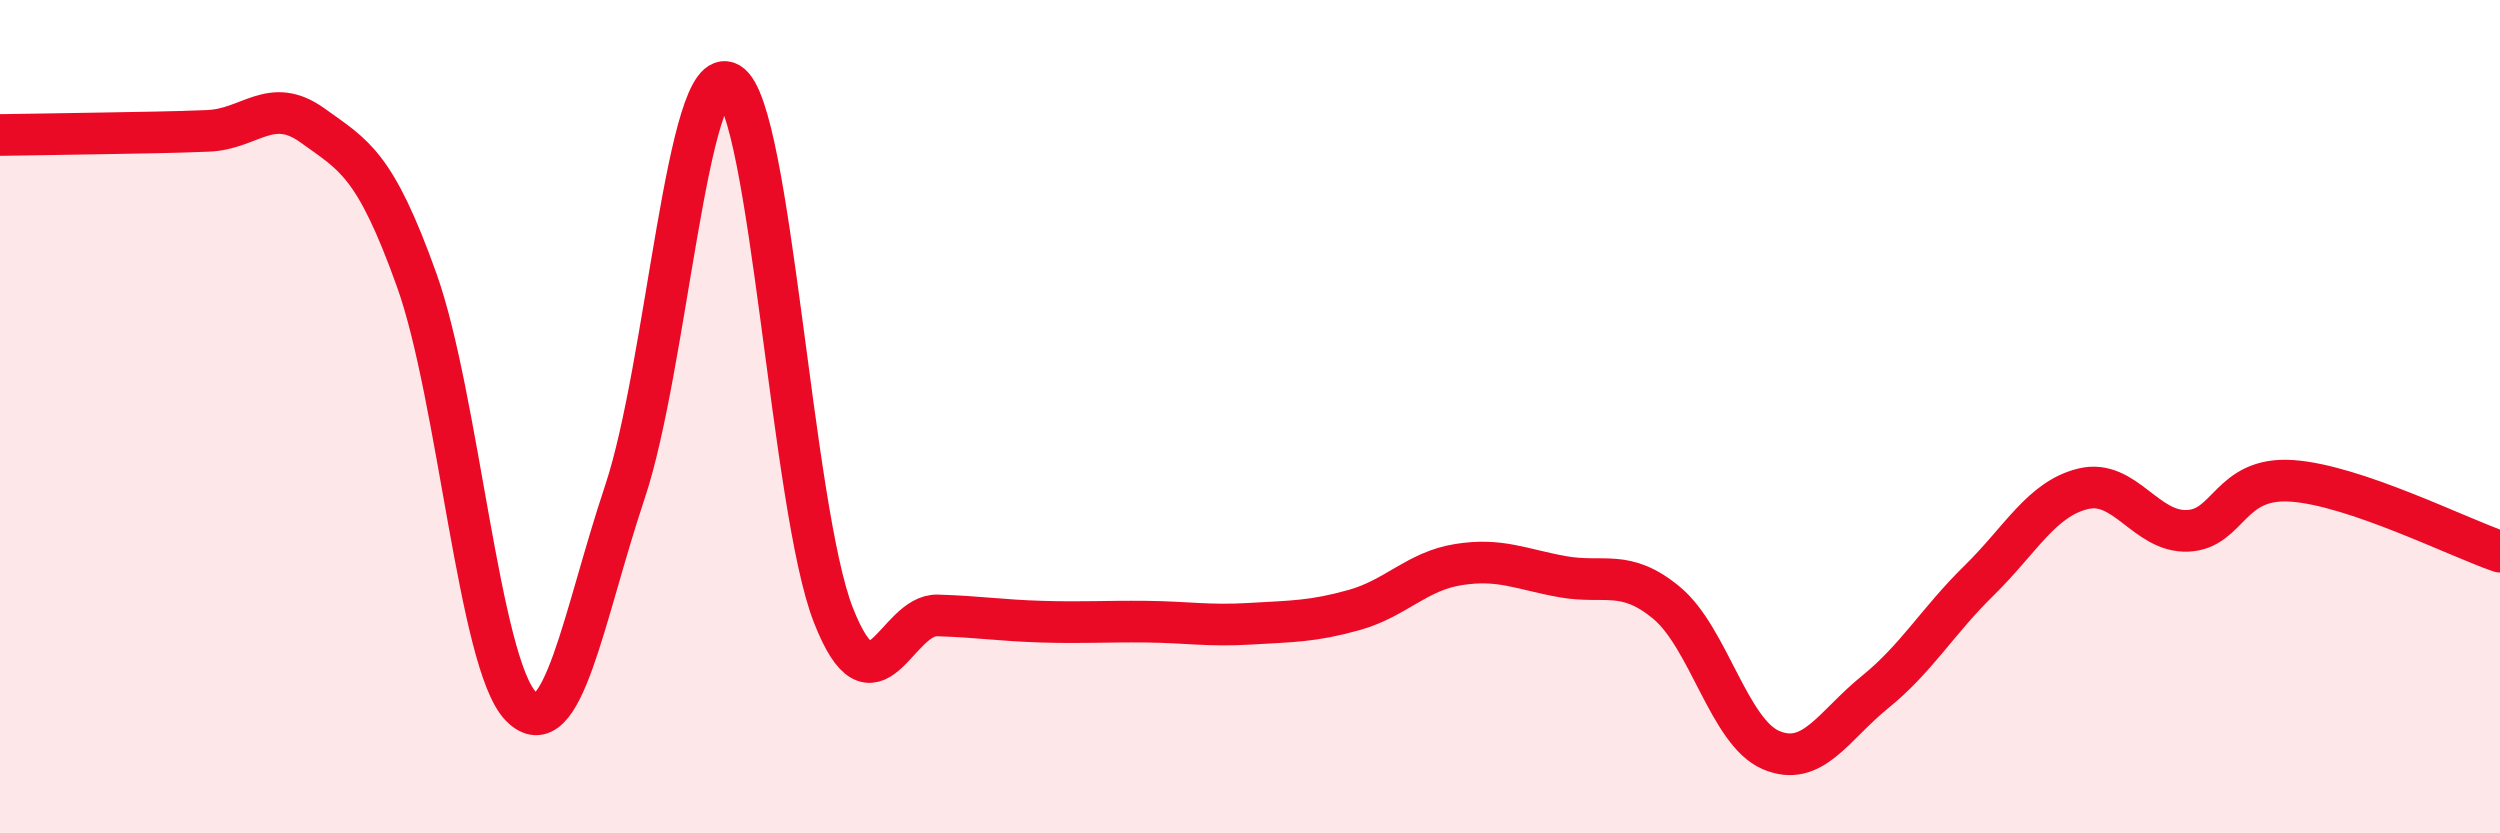
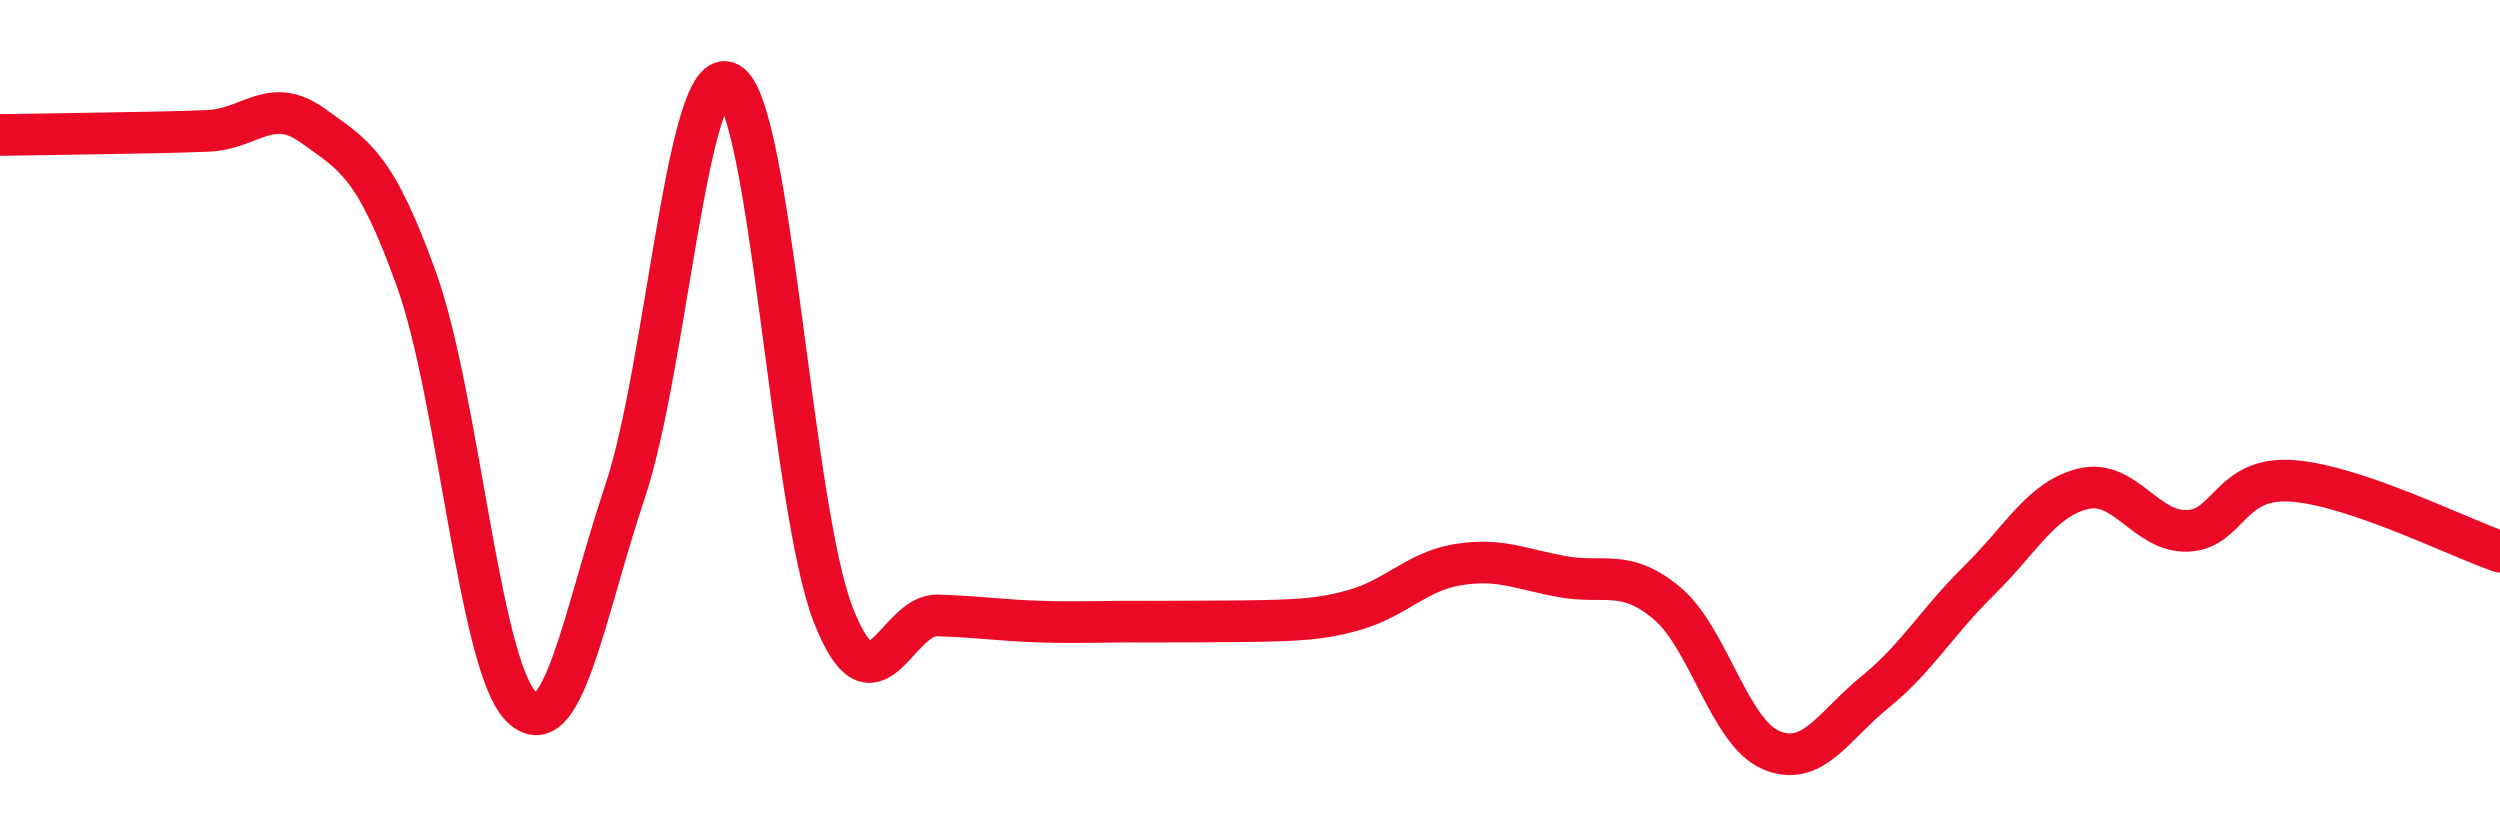
<svg xmlns="http://www.w3.org/2000/svg" width="60" height="20" viewBox="0 0 60 20">
-   <path d="M 0,3.24 C 0.5,3.23 1.5,3.22 2.5,3.2 C 3.5,3.18 4,3.18 5,3.14 C 6,3.1 6.5,2.29 7.5,3.01 C 8.5,3.73 9,3.93 10,6.72 C 11,9.51 11.5,15.93 12.5,16.95 C 13.5,17.97 14,14.79 15,11.8 C 16,8.81 16.5,1.41 17.5,2 C 18.5,2.59 19,12.21 20,14.76 C 21,17.31 21.5,14.74 22.5,14.77 C 23.5,14.8 24,14.89 25,14.92 C 26,14.95 26.5,14.91 27.5,14.92 C 28.5,14.93 29,15.03 30,14.97 C 31,14.91 31.5,14.92 32.5,14.64 C 33.5,14.36 34,13.71 35,13.55 C 36,13.39 36.5,13.66 37.5,13.84 C 38.5,14.02 39,13.64 40,14.47 C 41,15.3 41.5,17.57 42.5,18 C 43.5,18.43 44,17.42 45,16.61 C 46,15.8 46.5,14.91 47.5,13.93 C 48.5,12.95 49,11.97 50,11.73 C 51,11.49 51.5,12.78 52.5,12.74 C 53.5,12.7 53.5,11.44 55,11.54 C 56.5,11.64 59,12.9 60,13.24L60 20L0 20Z" fill="#EB0A25" opacity="0.1" stroke-linecap="round" stroke-linejoin="round" />
-   <path d="M 0,3.24 C 0.5,3.23 1.5,3.22 2.5,3.2 C 3.5,3.18 4,3.18 5,3.14 C 6,3.1 6.5,2.29 7.5,3.01 C 8.5,3.73 9,3.93 10,6.72 C 11,9.51 11.5,15.93 12.5,16.95 C 13.5,17.97 14,14.79 15,11.8 C 16,8.81 16.5,1.41 17.5,2 C 18.5,2.59 19,12.21 20,14.76 C 21,17.31 21.5,14.74 22.5,14.77 C 23.5,14.8 24,14.89 25,14.92 C 26,14.95 26.5,14.91 27.5,14.92 C 28.5,14.93 29,15.03 30,14.97 C 31,14.91 31.5,14.92 32.5,14.64 C 33.5,14.36 34,13.71 35,13.55 C 36,13.39 36.5,13.66 37.5,13.84 C 38.5,14.02 39,13.64 40,14.47 C 41,15.3 41.5,17.57 42.5,18 C 43.5,18.43 44,17.42 45,16.61 C 46,15.8 46.5,14.91 47.5,13.93 C 48.5,12.95 49,11.97 50,11.73 C 51,11.49 51.5,12.78 52.5,12.74 C 53.5,12.7 53.5,11.44 55,11.54 C 56.5,11.64 59,12.9 60,13.24" stroke="#EB0A25" stroke-width="1" fill="none" stroke-linecap="round" stroke-linejoin="round" />
+   <path d="M 0,3.24 C 0.5,3.23 1.5,3.22 2.5,3.2 C 3.5,3.18 4,3.18 5,3.14 C 6,3.1 6.5,2.29 7.5,3.01 C 8.5,3.73 9,3.93 10,6.72 C 11,9.51 11.5,15.93 12.5,16.95 C 13.5,17.97 14,14.79 15,11.8 C 16,8.81 16.5,1.41 17.5,2 C 18.5,2.59 19,12.21 20,14.76 C 21,17.31 21.5,14.74 22.5,14.77 C 23.5,14.8 24,14.89 25,14.92 C 26,14.95 26.5,14.91 27.5,14.92 C 31,14.91 31.5,14.92 32.5,14.64 C 33.5,14.36 34,13.71 35,13.55 C 36,13.39 36.5,13.66 37.5,13.84 C 38.5,14.02 39,13.64 40,14.47 C 41,15.3 41.5,17.57 42.5,18 C 43.5,18.43 44,17.42 45,16.61 C 46,15.8 46.5,14.91 47.5,13.93 C 48.5,12.95 49,11.97 50,11.73 C 51,11.49 51.5,12.78 52.5,12.74 C 53.5,12.7 53.5,11.44 55,11.54 C 56.5,11.64 59,12.9 60,13.24" stroke="#EB0A25" stroke-width="1" fill="none" stroke-linecap="round" stroke-linejoin="round" />
</svg>